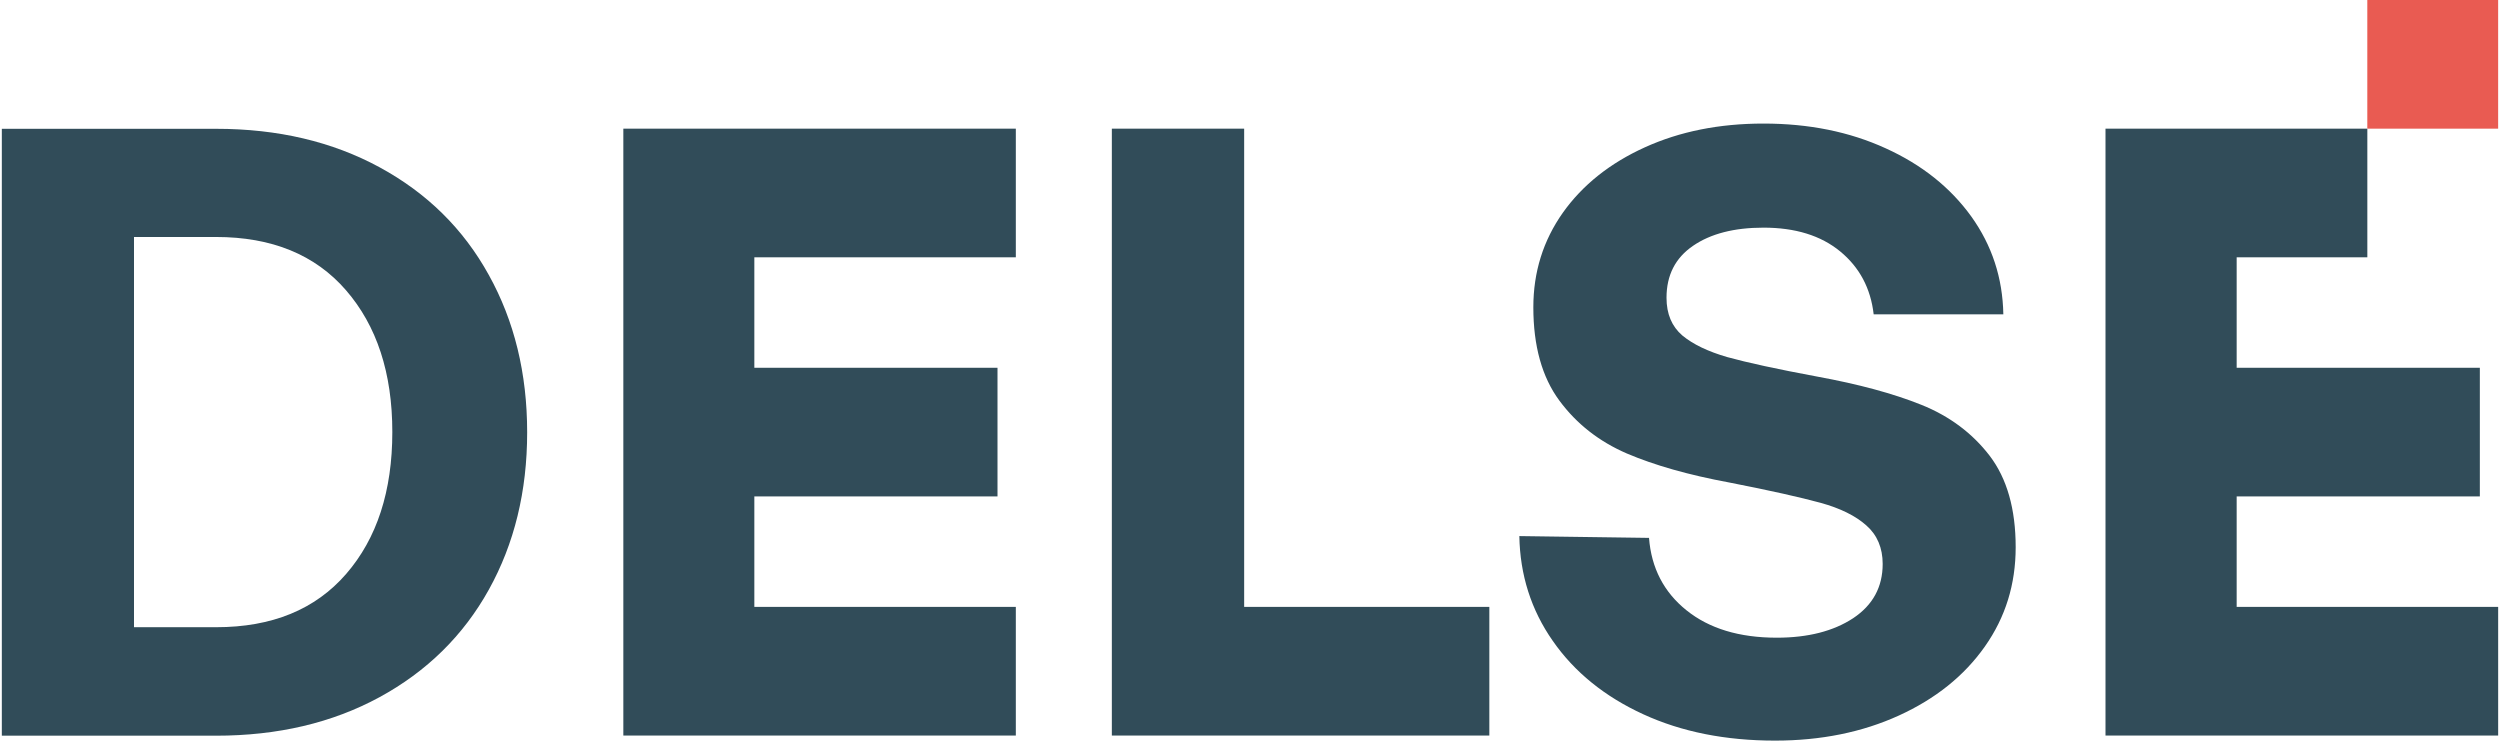
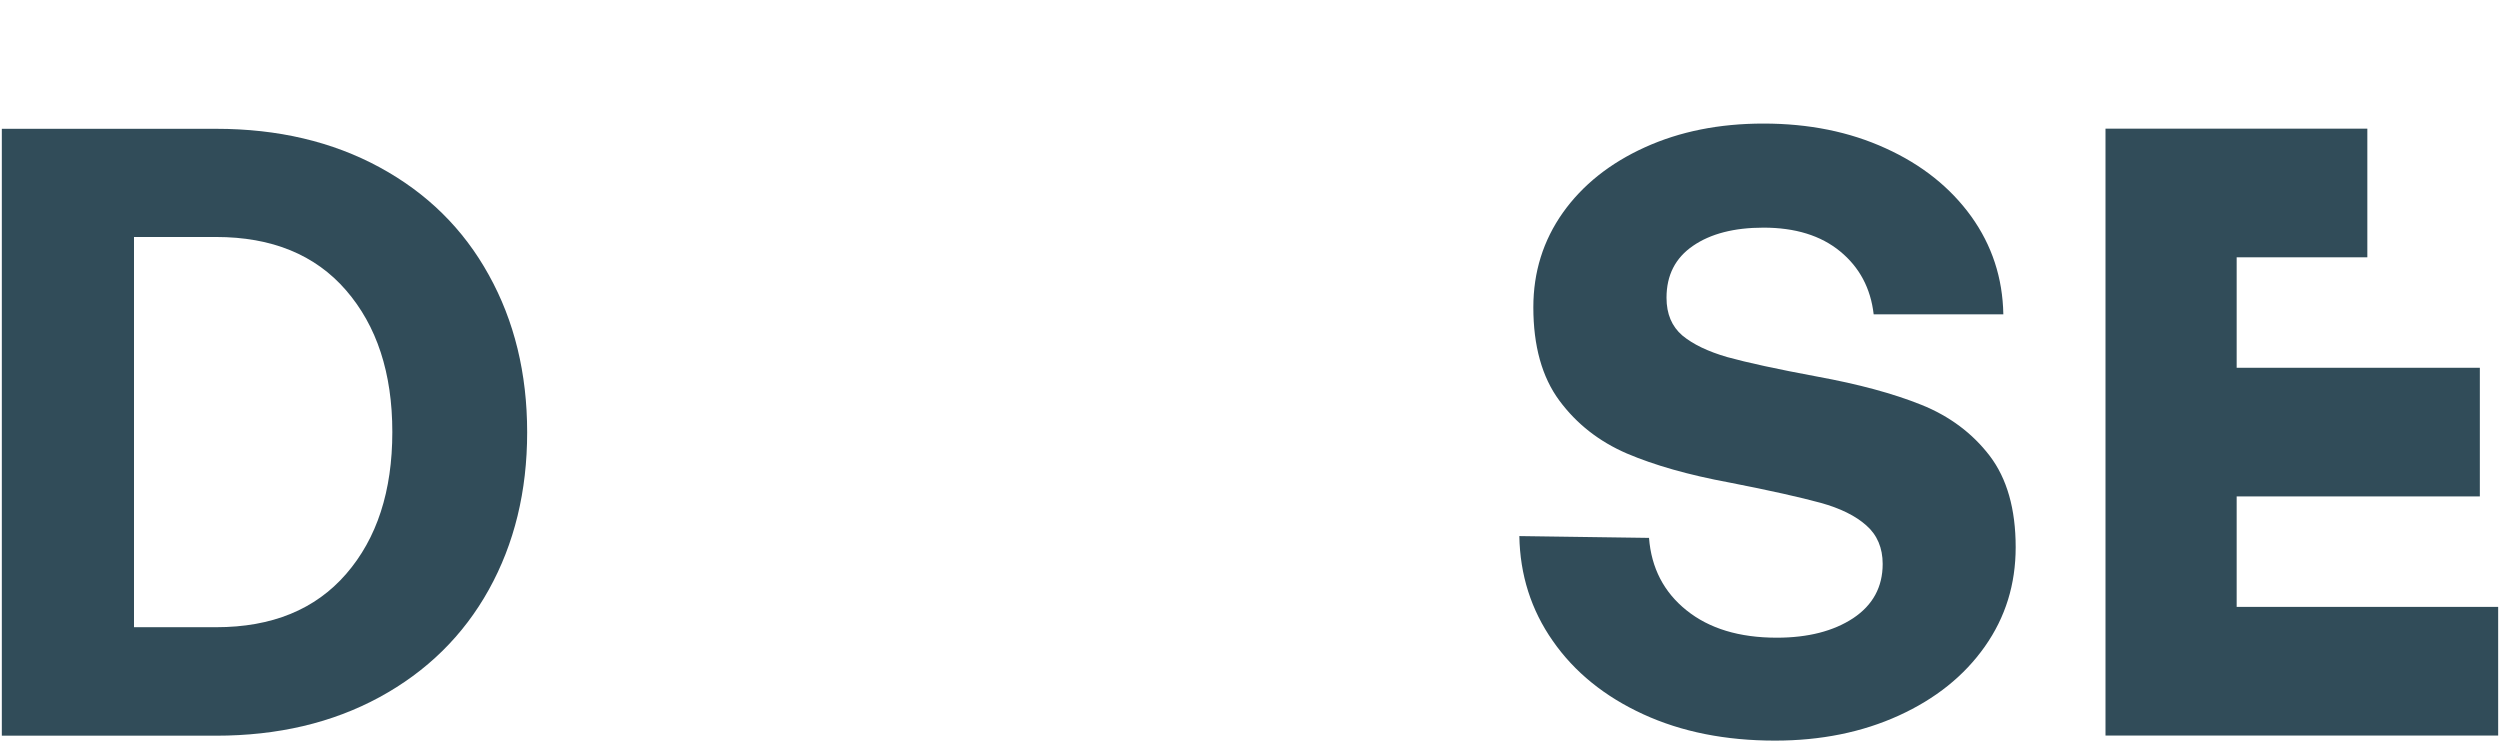
<svg xmlns="http://www.w3.org/2000/svg" width="155" height="46" viewBox="0 0 155 46" fill="none">
  <g clip-path="url(#clip0_64_75086)">
-     <path d="M154.885 0H146.773V7.977H154.885V0Z" fill="#E95B52" />
    <path d="M23.539 10.374C20.604 8.779 17.225 7.986 13.402 7.986H0.113V45.613H13.392C17.215 45.613 20.594 44.821 23.529 43.226C26.463 41.63 28.726 39.405 30.307 36.56C31.888 33.715 32.684 30.463 32.684 26.805C32.684 23.147 31.888 19.895 30.307 17.05C28.726 14.185 26.474 11.97 23.539 10.374ZM21.462 35.584C19.55 37.789 16.864 38.887 13.402 38.887H8.308V14.693H13.392C16.853 14.693 19.54 15.79 21.452 17.995C23.363 20.2 24.324 23.127 24.324 26.785C24.324 30.443 23.374 33.379 21.462 35.584Z" fill="#314C59" />
-     <path d="M77.138 7.977H68.934V45.604H92.339V37.627H77.138V7.977Z" fill="#314C59" />
    <path d="M119.123 25.098C117.377 24.397 115.228 23.817 112.675 23.35C110.164 22.883 108.304 22.476 107.095 22.141C105.897 21.795 104.967 21.348 104.305 20.8C103.654 20.241 103.324 19.468 103.324 18.462C103.324 17.06 103.871 15.993 104.967 15.241C106.062 14.489 107.519 14.114 109.338 14.114C111.301 14.114 112.892 14.601 114.091 15.587C115.29 16.573 115.982 17.873 116.168 19.489H124.207C124.166 17.233 123.505 15.211 122.213 13.412C120.921 11.624 119.154 10.212 116.912 9.195C114.67 8.169 112.148 7.661 109.338 7.661C106.599 7.661 104.15 8.149 101.98 9.135C99.81 10.12 98.116 11.472 96.896 13.189C95.677 14.916 95.067 16.867 95.067 19.052C95.067 21.45 95.605 23.381 96.679 24.834C97.754 26.287 99.149 27.374 100.864 28.116C102.58 28.847 104.688 29.447 107.209 29.914C109.761 30.412 111.642 30.839 112.872 31.174C114.091 31.51 115.042 31.977 115.713 32.577C116.385 33.166 116.726 33.969 116.726 34.964C116.726 36.397 116.116 37.515 114.897 38.328C113.678 39.13 112.097 39.537 110.164 39.537C107.829 39.537 105.969 38.968 104.564 37.84C103.158 36.712 102.383 35.218 102.239 33.349L94.199 33.237C94.241 35.635 94.923 37.81 96.276 39.74C97.62 41.671 99.49 43.185 101.877 44.282C104.264 45.38 106.992 45.918 110.051 45.918C112.892 45.918 115.455 45.4 117.728 44.364C120.002 43.327 121.779 41.905 123.06 40.086C124.342 38.267 124.972 36.224 124.972 33.928C124.972 31.56 124.435 29.67 123.36 28.258C122.285 26.856 120.87 25.799 119.123 25.098Z" fill="#314C59" />
    <path d="M138.673 37.627V30.778H153.75V22.802H138.673V15.953H146.775V7.977H138.673H130.541V15.953V22.802V30.778V37.627V45.604H138.673H154.886V37.627H138.673Z" fill="#314C59" />
-     <path d="M38.647 7.977V15.953V22.802V30.778V37.627V45.604H46.769H62.981V37.627H46.769V30.778H61.845V22.802H46.769V15.953H62.981V7.977H46.769H38.647Z" fill="#314C59" />
  </g>
  <defs>
    <clipPath id="clip0_64_75086">
      <rect width="155" height="46" fill="white" />
    </clipPath>
  </defs>
</svg>